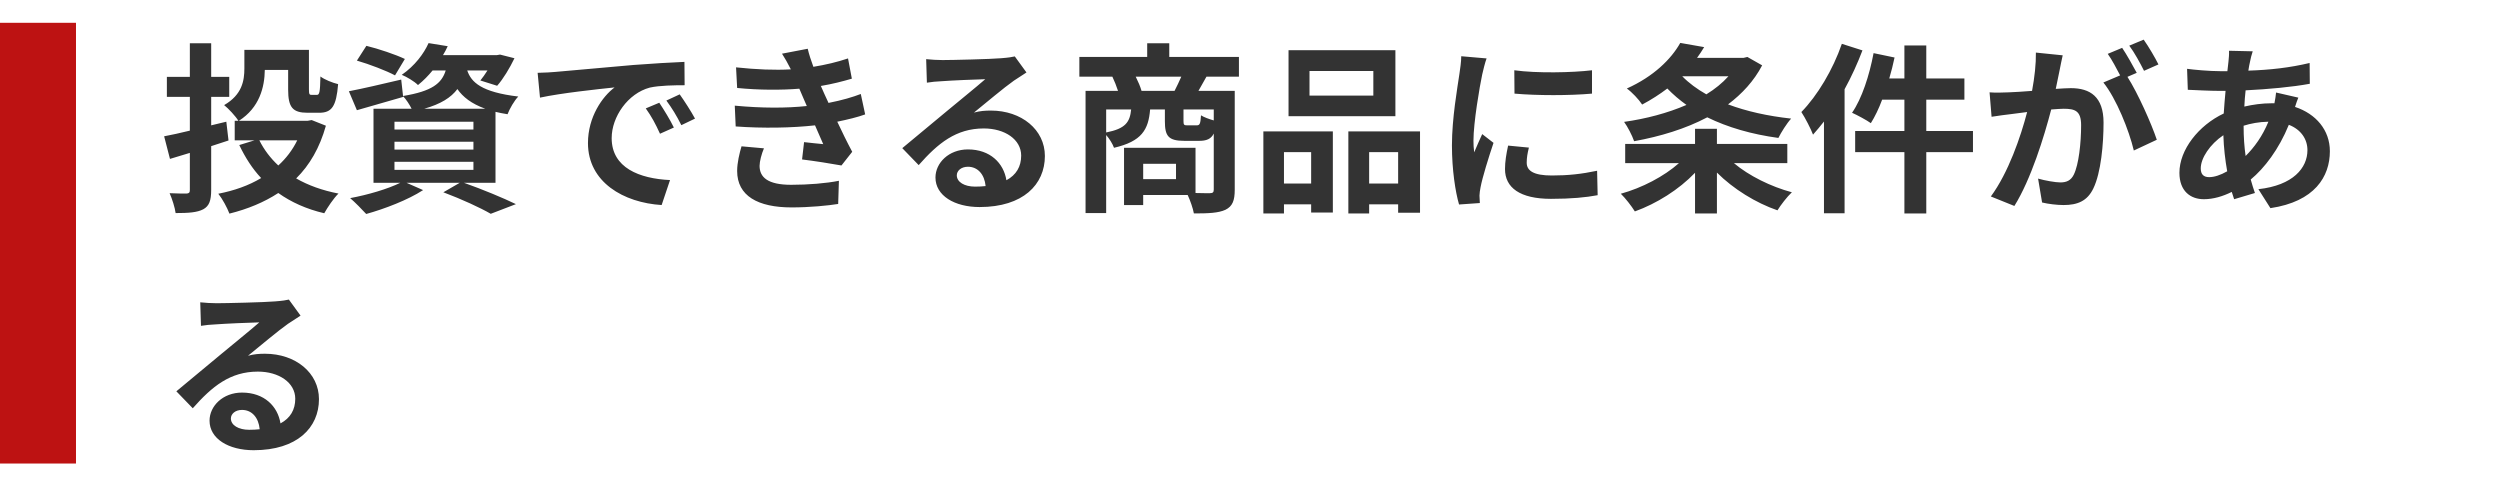
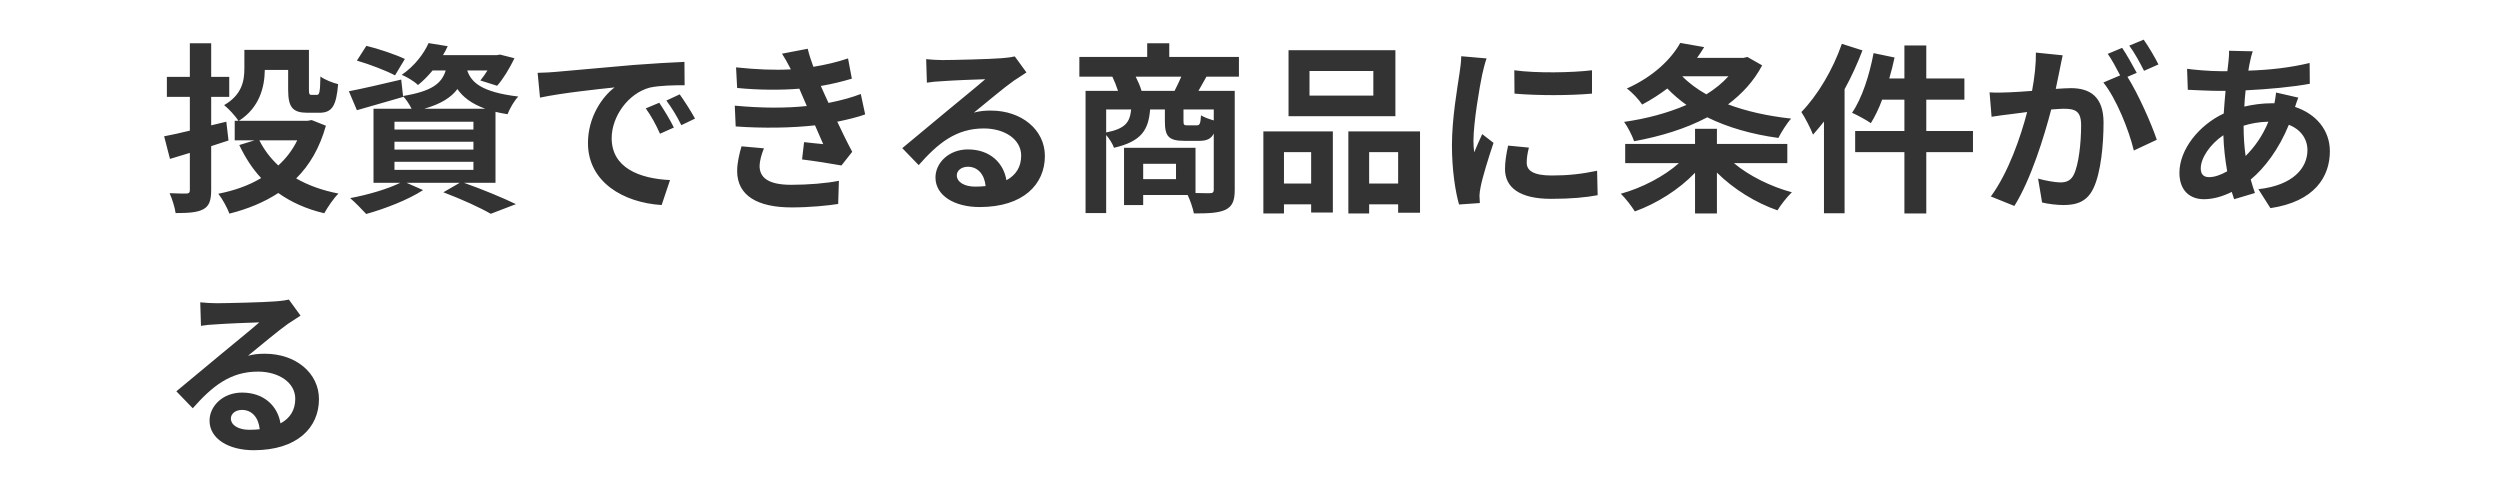
<svg xmlns="http://www.w3.org/2000/svg" width="329" height="64" viewBox="0 0 329 64" fill="none">
  <path d="M30.072 18.488L27.792 19.232V24.992C27.792 26.408 27.528 27.104 26.76 27.536C25.944 27.968 24.792 28.04 23.112 28.04C23.016 27.32 22.656 26.168 22.32 25.424C23.232 25.472 24.24 25.472 24.552 25.472C24.864 25.448 24.984 25.352 24.984 25.016V20.12C24.072 20.408 23.184 20.672 22.368 20.912L21.6 17.936C22.536 17.768 23.688 17.504 24.984 17.192V12.752H21.96V10.112H24.984V5.696H27.792V10.112H30.168V12.752H27.792V16.496L29.784 16.016L30.072 18.488ZM39.12 18.464H34.128C34.752 19.712 35.592 20.816 36.624 21.776C37.656 20.84 38.496 19.736 39.12 18.464ZM41.016 15.8L42.888 16.544C42.072 19.448 40.752 21.728 38.976 23.48C40.56 24.392 42.432 25.064 44.544 25.472C43.896 26.096 43.104 27.296 42.672 28.064C40.32 27.512 38.304 26.6 36.624 25.4C34.752 26.624 32.592 27.512 30.192 28.112C29.904 27.344 29.256 26.144 28.728 25.496C30.816 25.088 32.736 24.416 34.368 23.432C33.216 22.208 32.28 20.744 31.488 19.088L33.504 18.464H30.888V15.896H31.368C31.032 15.32 30.024 14.24 29.496 13.832C31.872 12.464 32.16 10.592 32.16 9.008V6.56H40.656V11.768C40.656 12.416 40.728 12.488 41.016 12.488H41.688C42.048 12.488 42.12 12.152 42.168 10.064C42.696 10.472 43.776 10.904 44.496 11.072C44.256 14.024 43.656 14.84 42 14.84H40.488C38.52 14.84 37.92 14.144 37.92 11.792V9.2H34.848C34.824 11.456 34.152 14.168 31.44 15.896H40.488L41.016 15.8ZM53.28 7.76L51.984 9.92C50.88 9.32 48.624 8.456 46.968 7.976L48.216 6.032C49.8 6.416 52.08 7.184 53.28 7.76ZM51.912 21.296V22.352H62.304V21.296H51.912ZM51.912 18.656V19.688H62.304V18.656H51.912ZM51.912 16.016V17.048H62.304V16.016H51.912ZM55.824 14.312H63.864C62.016 13.64 60.912 12.752 60.192 11.72C59.352 12.848 58.008 13.688 55.824 14.312ZM65.208 24.056H61.056C63.504 24.92 66.264 26.072 67.896 26.864L64.584 28.136C63.216 27.344 60.768 26.216 58.344 25.304L60.504 24.056H53.496L55.68 25.016C53.688 26.312 50.616 27.488 48.192 28.16C47.688 27.608 46.68 26.576 46.08 26.072C48.408 25.64 51.024 24.872 52.68 24.056H49.152V14.312H54.168C53.88 13.736 53.424 13.04 53.04 12.656L53.064 12.752C51 13.352 48.768 14 46.968 14.504L45.912 12.008C47.688 11.672 50.256 11.072 52.8 10.472L53.04 12.632C56.856 12.008 58.128 10.976 58.656 9.272H56.928C56.376 9.944 55.752 10.592 55.008 11.192C54.504 10.688 53.52 10.112 52.872 9.848C54.6 8.648 55.776 7.064 56.4 5.672L58.92 6.08C58.728 6.488 58.536 6.872 58.296 7.256H65.376L65.808 7.184L67.704 7.664C67.08 8.96 66.216 10.4 65.424 11.288L63.216 10.592C63.504 10.232 63.84 9.776 64.152 9.272H61.488C62.016 10.832 63.36 12.128 68.208 12.704C67.68 13.232 67.056 14.336 66.792 15.032C66.216 14.936 65.688 14.84 65.208 14.72V24.056ZM86.76 13.52C87.336 14.384 88.224 15.824 88.68 16.784L86.856 17.6C86.256 16.28 85.752 15.344 84.984 14.264L86.76 13.52ZM89.448 12.416C90.048 13.256 90.96 14.672 91.464 15.608L89.664 16.472C89.016 15.176 88.464 14.288 87.696 13.232L89.448 12.416ZM70.752 9.584C71.712 9.56 72.624 9.512 73.08 9.464C75.072 9.296 79.008 8.936 83.352 8.552C85.8 8.36 88.392 8.216 90.072 8.144L90.096 11.216C88.824 11.216 86.784 11.24 85.512 11.528C82.632 12.296 80.496 15.368 80.496 18.176C80.496 22.088 84.144 23.504 88.176 23.696L87.072 26.984C82.08 26.672 77.376 23.984 77.376 18.824C77.376 15.392 79.272 12.704 80.88 11.504C78.816 11.72 73.824 12.248 71.064 12.848L70.752 9.584ZM97.584 19.256L100.536 19.52C100.224 20.24 99.96 21.248 99.96 21.824C99.96 23.312 101.016 24.32 104.112 24.32C106.368 24.32 108.72 24.128 110.4 23.792L110.304 26.84C108.984 27.056 106.56 27.296 104.184 27.296C99.744 27.296 97.008 25.784 97.008 22.496C97.008 21.416 97.32 20.144 97.584 19.256ZM113.28 12.368L113.856 15.056C112.872 15.416 111.576 15.728 110.184 16.016C110.784 17.288 111.456 18.68 112.152 19.976L110.736 21.776C109.416 21.536 107.136 21.176 105.552 20.984L105.816 18.704C106.752 18.824 107.688 18.896 108.336 18.968L107.256 16.496C104.28 16.832 100.416 16.904 96.816 16.64L96.696 13.904C100.248 14.24 103.488 14.24 106.176 13.952L105.768 13.016L105.192 11.672C102.864 11.864 99.888 11.864 97.008 11.576L96.864 8.864C99.576 9.152 101.952 9.248 104.064 9.128V9.104C103.632 8.24 103.32 7.712 102.912 7.064L106.296 6.416C106.464 7.136 106.728 7.952 107.04 8.792C108.648 8.528 110.184 8.168 111.6 7.688L112.104 10.352C110.88 10.712 109.584 11.048 108.024 11.312L108.48 12.344L109.032 13.544C110.856 13.184 112.224 12.776 113.28 12.368ZM128.315 24.56C128.819 24.56 129.275 24.536 129.707 24.488C129.563 22.952 128.675 21.944 127.379 21.944C126.491 21.944 125.915 22.472 125.915 23.072C125.915 23.96 126.923 24.56 128.315 24.56ZM133.547 7.424L135.083 9.536C134.507 9.896 133.955 10.256 133.427 10.616C132.155 11.504 129.659 13.616 128.171 14.816C128.963 14.6 129.635 14.552 130.403 14.552C134.435 14.552 137.507 17.072 137.507 20.528C137.507 24.272 134.651 27.248 128.915 27.248C125.603 27.248 123.107 25.736 123.107 23.36C123.107 21.44 124.859 19.664 127.379 19.664C130.307 19.664 132.083 21.464 132.443 23.72C133.739 23.024 134.387 21.92 134.387 20.48C134.387 18.344 132.227 16.904 129.467 16.904C125.819 16.904 123.443 18.848 120.899 21.728L118.739 19.496C120.419 18.128 123.275 15.704 124.691 14.552C126.011 13.448 128.483 11.456 129.659 10.424C128.435 10.448 125.171 10.592 123.923 10.688C123.275 10.712 122.531 10.784 121.979 10.88L121.883 7.784C122.555 7.856 123.371 7.904 124.043 7.904C125.291 7.904 130.379 7.784 131.723 7.664C132.707 7.592 133.259 7.496 133.547 7.424ZM150.227 11.96H154.571C154.859 11.384 155.195 10.712 155.459 10.088H149.459C149.771 10.712 150.083 11.432 150.227 11.96ZM159.731 15.848V14.408H155.747V15.92C155.747 16.424 155.819 16.496 156.227 16.496H157.475C157.883 16.496 157.979 16.328 158.051 15.176C158.411 15.416 159.131 15.68 159.731 15.848ZM145.571 14.408V17.432C148.139 16.928 148.691 16.064 148.859 14.408H145.571ZM154.763 23.576V21.56H150.443V23.576H154.763ZM163.043 10.088H158.771C158.387 10.784 158.027 11.432 157.715 11.96H162.491V24.968C162.491 26.384 162.203 27.152 161.267 27.608C160.331 28.04 158.987 28.088 157.115 28.088C156.995 27.416 156.635 26.384 156.299 25.664H150.443V26.984H147.923V19.448H157.331V25.4C158.171 25.424 158.915 25.424 159.203 25.424C159.611 25.424 159.731 25.304 159.731 24.944V17.576C159.371 18.296 158.771 18.536 157.811 18.536H155.867C153.731 18.536 153.299 17.888 153.299 15.944V14.408H151.355C151.139 17.072 150.251 18.608 146.603 19.448C146.435 18.968 146.003 18.248 145.571 17.768V28.04H142.859V11.96H147.131C146.939 11.36 146.651 10.64 146.387 10.088H142.043V7.496H150.971V5.696H153.875V7.496H163.043V10.088ZM180.731 12.584V9.344H172.331V12.584H180.731ZM183.635 6.608V15.296H169.571V6.608H183.635ZM172.547 20.024H168.971V24.152H172.547V20.024ZM166.259 28.088V17.288H175.403V27.968H172.547V26.888H168.971V28.088H166.259ZM180.179 24.152H183.995V20.024H180.179V24.152ZM177.443 17.288H186.875V27.992H183.995V26.888H180.179V28.088H177.443V17.288ZM199.283 9.248C202.211 9.656 206.939 9.56 209.507 9.248V12.32C206.579 12.584 202.283 12.584 199.307 12.32L199.283 9.248ZM198.467 19.16L201.203 19.424C201.011 20.192 200.915 20.768 200.915 21.416C200.915 22.472 201.827 23.096 204.227 23.096C206.363 23.096 208.115 22.904 210.179 22.472L210.251 25.688C208.715 25.976 206.795 26.168 204.107 26.168C200.003 26.168 198.059 24.68 198.059 22.256C198.059 21.272 198.227 20.264 198.467 19.16ZM192.299 7.4L195.635 7.688C195.443 8.168 195.155 9.368 195.059 9.8C194.723 11.384 193.907 16.136 193.907 18.512C193.907 18.968 193.931 19.544 194.003 20.048C194.339 19.208 194.723 18.416 195.059 17.648L196.547 18.8C195.875 20.792 195.083 23.36 194.843 24.632C194.771 24.968 194.699 25.496 194.699 25.736C194.723 26 194.723 26.384 194.747 26.72L192.011 26.912C191.531 25.256 191.075 22.352 191.075 19.136C191.075 15.56 191.795 11.552 192.059 9.728C192.155 9.056 192.299 8.144 192.299 7.4ZM227.459 10.04H221.387C222.251 10.928 223.331 11.72 224.555 12.416C225.683 11.72 226.667 10.928 227.459 10.04ZM229.955 7.496L231.899 8.6C230.819 10.664 229.259 12.344 227.411 13.736C229.835 14.648 232.643 15.272 235.715 15.608C235.139 16.232 234.395 17.432 234.035 18.152C230.507 17.672 227.363 16.76 224.675 15.44C221.819 16.952 218.483 17.96 215.051 18.584C214.787 17.816 214.187 16.664 213.731 16.04C216.611 15.632 219.443 14.888 221.939 13.808C221.027 13.16 220.187 12.44 219.419 11.648C218.435 12.392 217.331 13.112 216.107 13.76C215.675 13.088 214.739 12.104 214.091 11.648C217.619 10.064 219.923 7.784 221.123 5.648L224.267 6.2C223.979 6.68 223.667 7.16 223.331 7.616H229.451L229.955 7.496ZM235.211 21.464H228.179C230.171 23.144 233.051 24.56 235.811 25.304C235.187 25.88 234.323 27.008 233.915 27.68C231.059 26.696 228.107 24.872 225.947 22.712V28.088H223.067V22.736C220.931 24.968 218.003 26.792 215.147 27.824C214.715 27.128 213.899 26.072 213.299 25.496C216.083 24.728 218.987 23.216 220.955 21.464H213.875V18.944H223.067V16.952H225.947V18.944H235.211V21.464ZM242.387 5.768L245.099 6.632C244.451 8.336 243.659 10.088 242.747 11.744V28.064H240.035V15.992C239.555 16.592 239.075 17.192 238.595 17.72C238.331 17 237.539 15.464 237.059 14.744C239.171 12.584 241.211 9.176 242.387 5.768ZM259.643 17.24V20.024H253.499V28.088H250.619V20.024H244.139V17.24H250.619V13.112H247.691C247.259 14.288 246.731 15.368 246.203 16.208C245.675 15.824 244.427 15.152 243.731 14.84C245.027 12.968 246.011 9.92 246.563 6.992L249.323 7.568C249.131 8.504 248.891 9.416 248.627 10.328H250.619V5.984H253.499V10.328H258.515V13.112H253.499V17.24H259.643ZM284.051 8.48L282.155 9.32C281.651 8.312 280.883 6.896 280.211 6.008L282.107 5.216C282.755 6.128 283.643 7.64 284.051 8.48ZM267.923 6.92L271.451 7.28C271.307 7.904 271.163 8.648 271.043 9.248C270.899 9.968 270.707 10.832 270.539 11.696C271.331 11.648 272.051 11.6 272.531 11.6C275.051 11.6 276.827 12.728 276.827 16.136C276.827 18.944 276.491 22.736 275.483 24.8C274.691 26.456 273.395 26.984 271.571 26.984C270.683 26.984 269.531 26.84 268.739 26.648L268.211 23.504C269.123 23.768 270.515 24.008 271.139 24.008C271.931 24.008 272.531 23.768 272.915 22.976C273.563 21.656 273.875 18.824 273.875 16.472C273.875 14.576 273.059 14.312 271.571 14.312C271.187 14.312 270.611 14.36 269.939 14.408C269.003 18.008 267.275 23.6 265.091 27.104L261.995 25.856C264.299 22.736 265.931 17.984 266.771 14.744C265.931 14.84 265.187 14.936 264.731 15.008C264.059 15.08 262.835 15.248 262.091 15.368L261.827 12.152C262.691 12.224 263.483 12.176 264.347 12.152C265.091 12.128 266.219 12.056 267.419 11.96C267.755 10.136 267.947 8.408 267.923 6.92ZM281.195 9.584L279.971 10.112C281.363 12.296 283.139 16.304 283.835 18.392L280.811 19.808C280.187 17.168 278.507 12.968 276.803 10.856L279.011 9.92C278.531 9.008 277.931 7.856 277.379 7.088L279.275 6.296C279.875 7.184 280.715 8.696 281.195 9.584ZM295.259 16.544V16.592C295.259 18.056 295.355 19.352 295.523 20.528C296.675 19.376 297.731 17.936 298.523 16.016C297.275 16.04 296.171 16.256 295.259 16.544ZM290.723 23.312C291.395 23.312 292.211 23.048 293.099 22.544C292.835 21.056 292.643 19.424 292.595 17.792C290.819 18.992 289.619 20.816 289.619 22.16C289.619 22.904 289.955 23.312 290.723 23.312ZM299.531 12.176L302.459 12.848C302.339 13.112 302.171 13.616 302.027 14.072C304.787 14.984 306.611 17.12 306.611 19.904C306.611 23.24 304.619 26.528 298.787 27.392L297.203 24.896C301.787 24.392 303.659 22.088 303.659 19.76C303.659 18.32 302.819 17.048 301.211 16.424C299.891 19.664 297.995 22.136 296.195 23.624C296.363 24.248 296.555 24.824 296.747 25.4L294.011 26.216C293.915 25.928 293.795 25.592 293.699 25.256C292.547 25.832 291.275 26.216 290.027 26.216C288.275 26.216 286.811 25.16 286.811 22.736C286.811 19.712 289.331 16.496 292.643 14.936C292.715 13.928 292.787 12.92 292.883 11.96H292.115C290.867 11.96 289.019 11.864 287.915 11.816L287.819 9.056C288.659 9.176 290.747 9.368 292.211 9.368H293.123L293.267 8.096C293.315 7.664 293.363 7.088 293.339 6.68L296.459 6.752C296.291 7.232 296.195 7.664 296.123 8.024C296.027 8.408 295.955 8.84 295.883 9.296C298.763 9.2 301.331 8.912 303.947 8.288L303.971 11.024C301.643 11.456 298.451 11.744 295.523 11.888C295.451 12.584 295.379 13.304 295.355 14.024C296.483 13.76 297.731 13.592 298.907 13.592H299.315C299.411 13.112 299.507 12.512 299.531 12.176ZM32.784 56.56C33.288 56.56 33.744 56.536 34.176 56.488C34.032 54.952 33.144 53.944 31.848 53.944C30.96 53.944 30.384 54.472 30.384 55.072C30.384 55.96 31.392 56.56 32.784 56.56ZM38.016 39.424L39.552 41.536C38.976 41.896 38.424 42.256 37.896 42.616C36.624 43.504 34.128 45.616 32.64 46.816C33.432 46.6 34.104 46.552 34.872 46.552C38.904 46.552 41.976 49.072 41.976 52.528C41.976 56.272 39.12 59.248 33.384 59.248C30.072 59.248 27.576 57.736 27.576 55.36C27.576 53.44 29.328 51.664 31.848 51.664C34.776 51.664 36.552 53.464 36.912 55.72C38.208 55.024 38.856 53.92 38.856 52.48C38.856 50.344 36.696 48.904 33.936 48.904C30.288 48.904 27.912 50.848 25.368 53.728L23.208 51.496C24.888 50.128 27.744 47.704 29.16 46.552C30.48 45.448 32.952 43.456 34.128 42.424C32.904 42.448 29.64 42.592 28.392 42.688C27.744 42.712 27 42.784 26.448 42.88L26.352 39.784C27.024 39.856 27.84 39.904 28.512 39.904C29.76 39.904 34.848 39.784 36.192 39.664C37.176 39.592 37.728 39.496 38.016 39.424Z" fill="#333333" />
-   <rect y="3" width="10" height="58" fill="#BD1212" />
</svg>